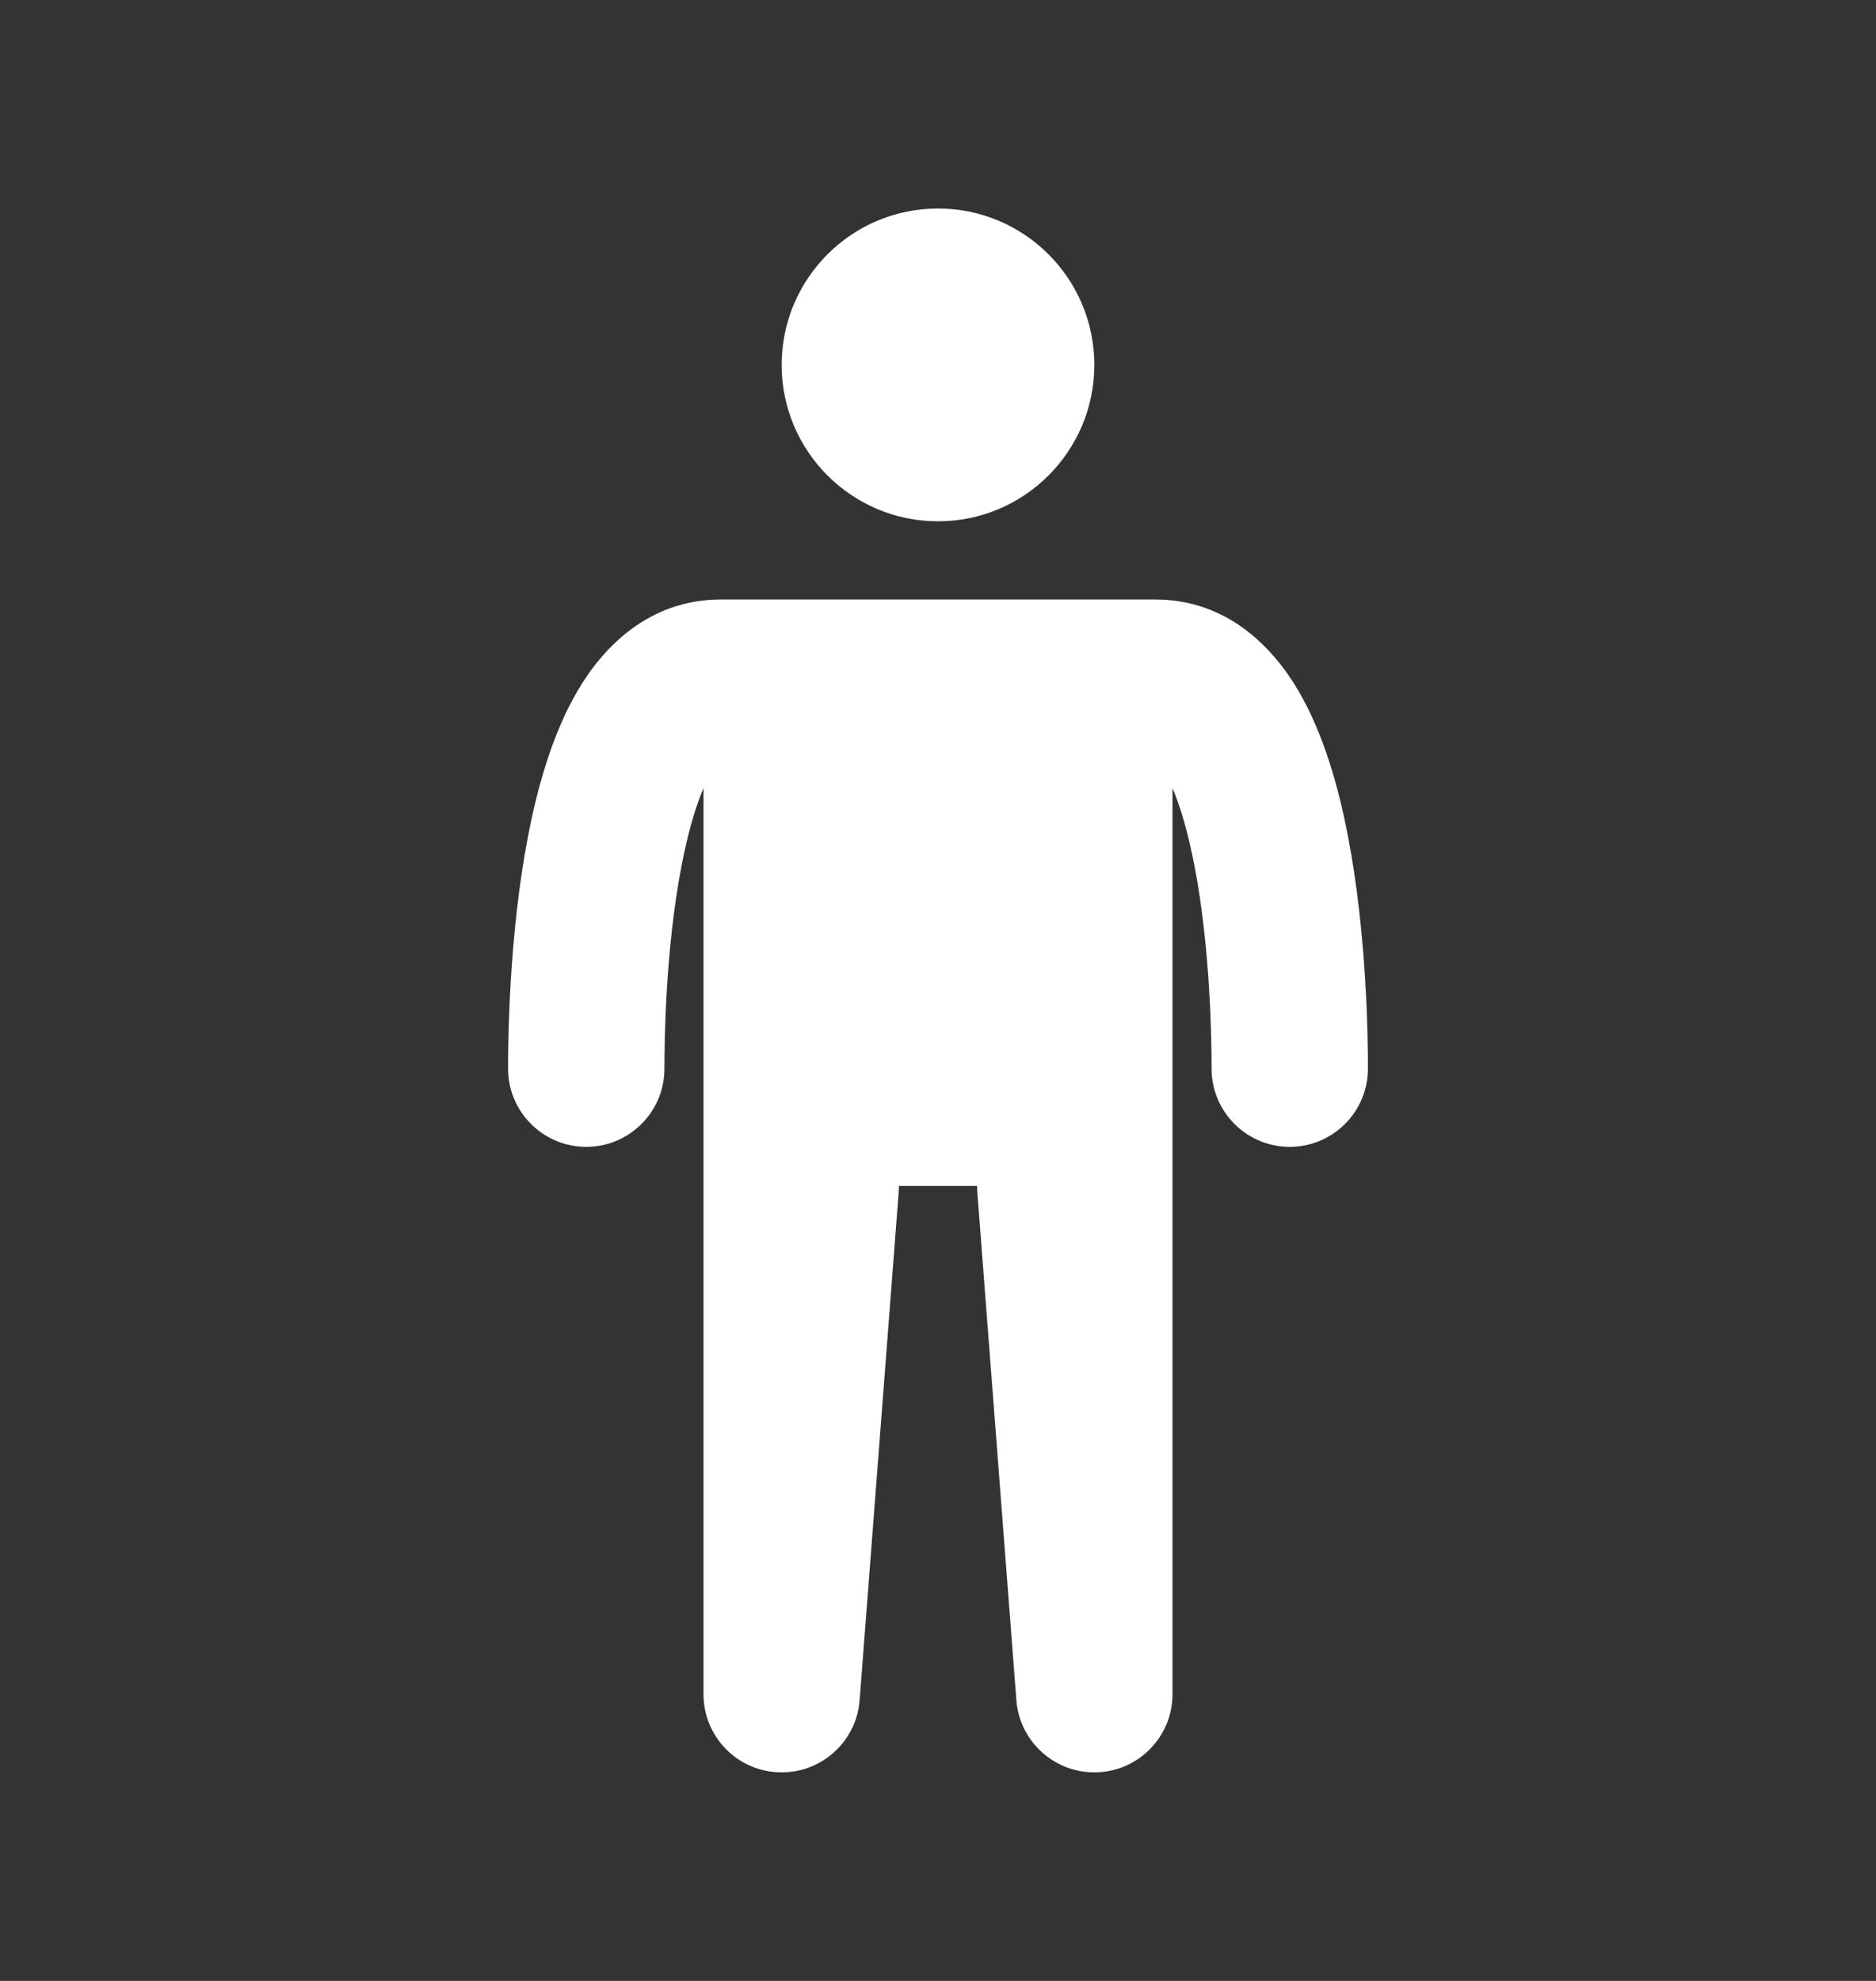
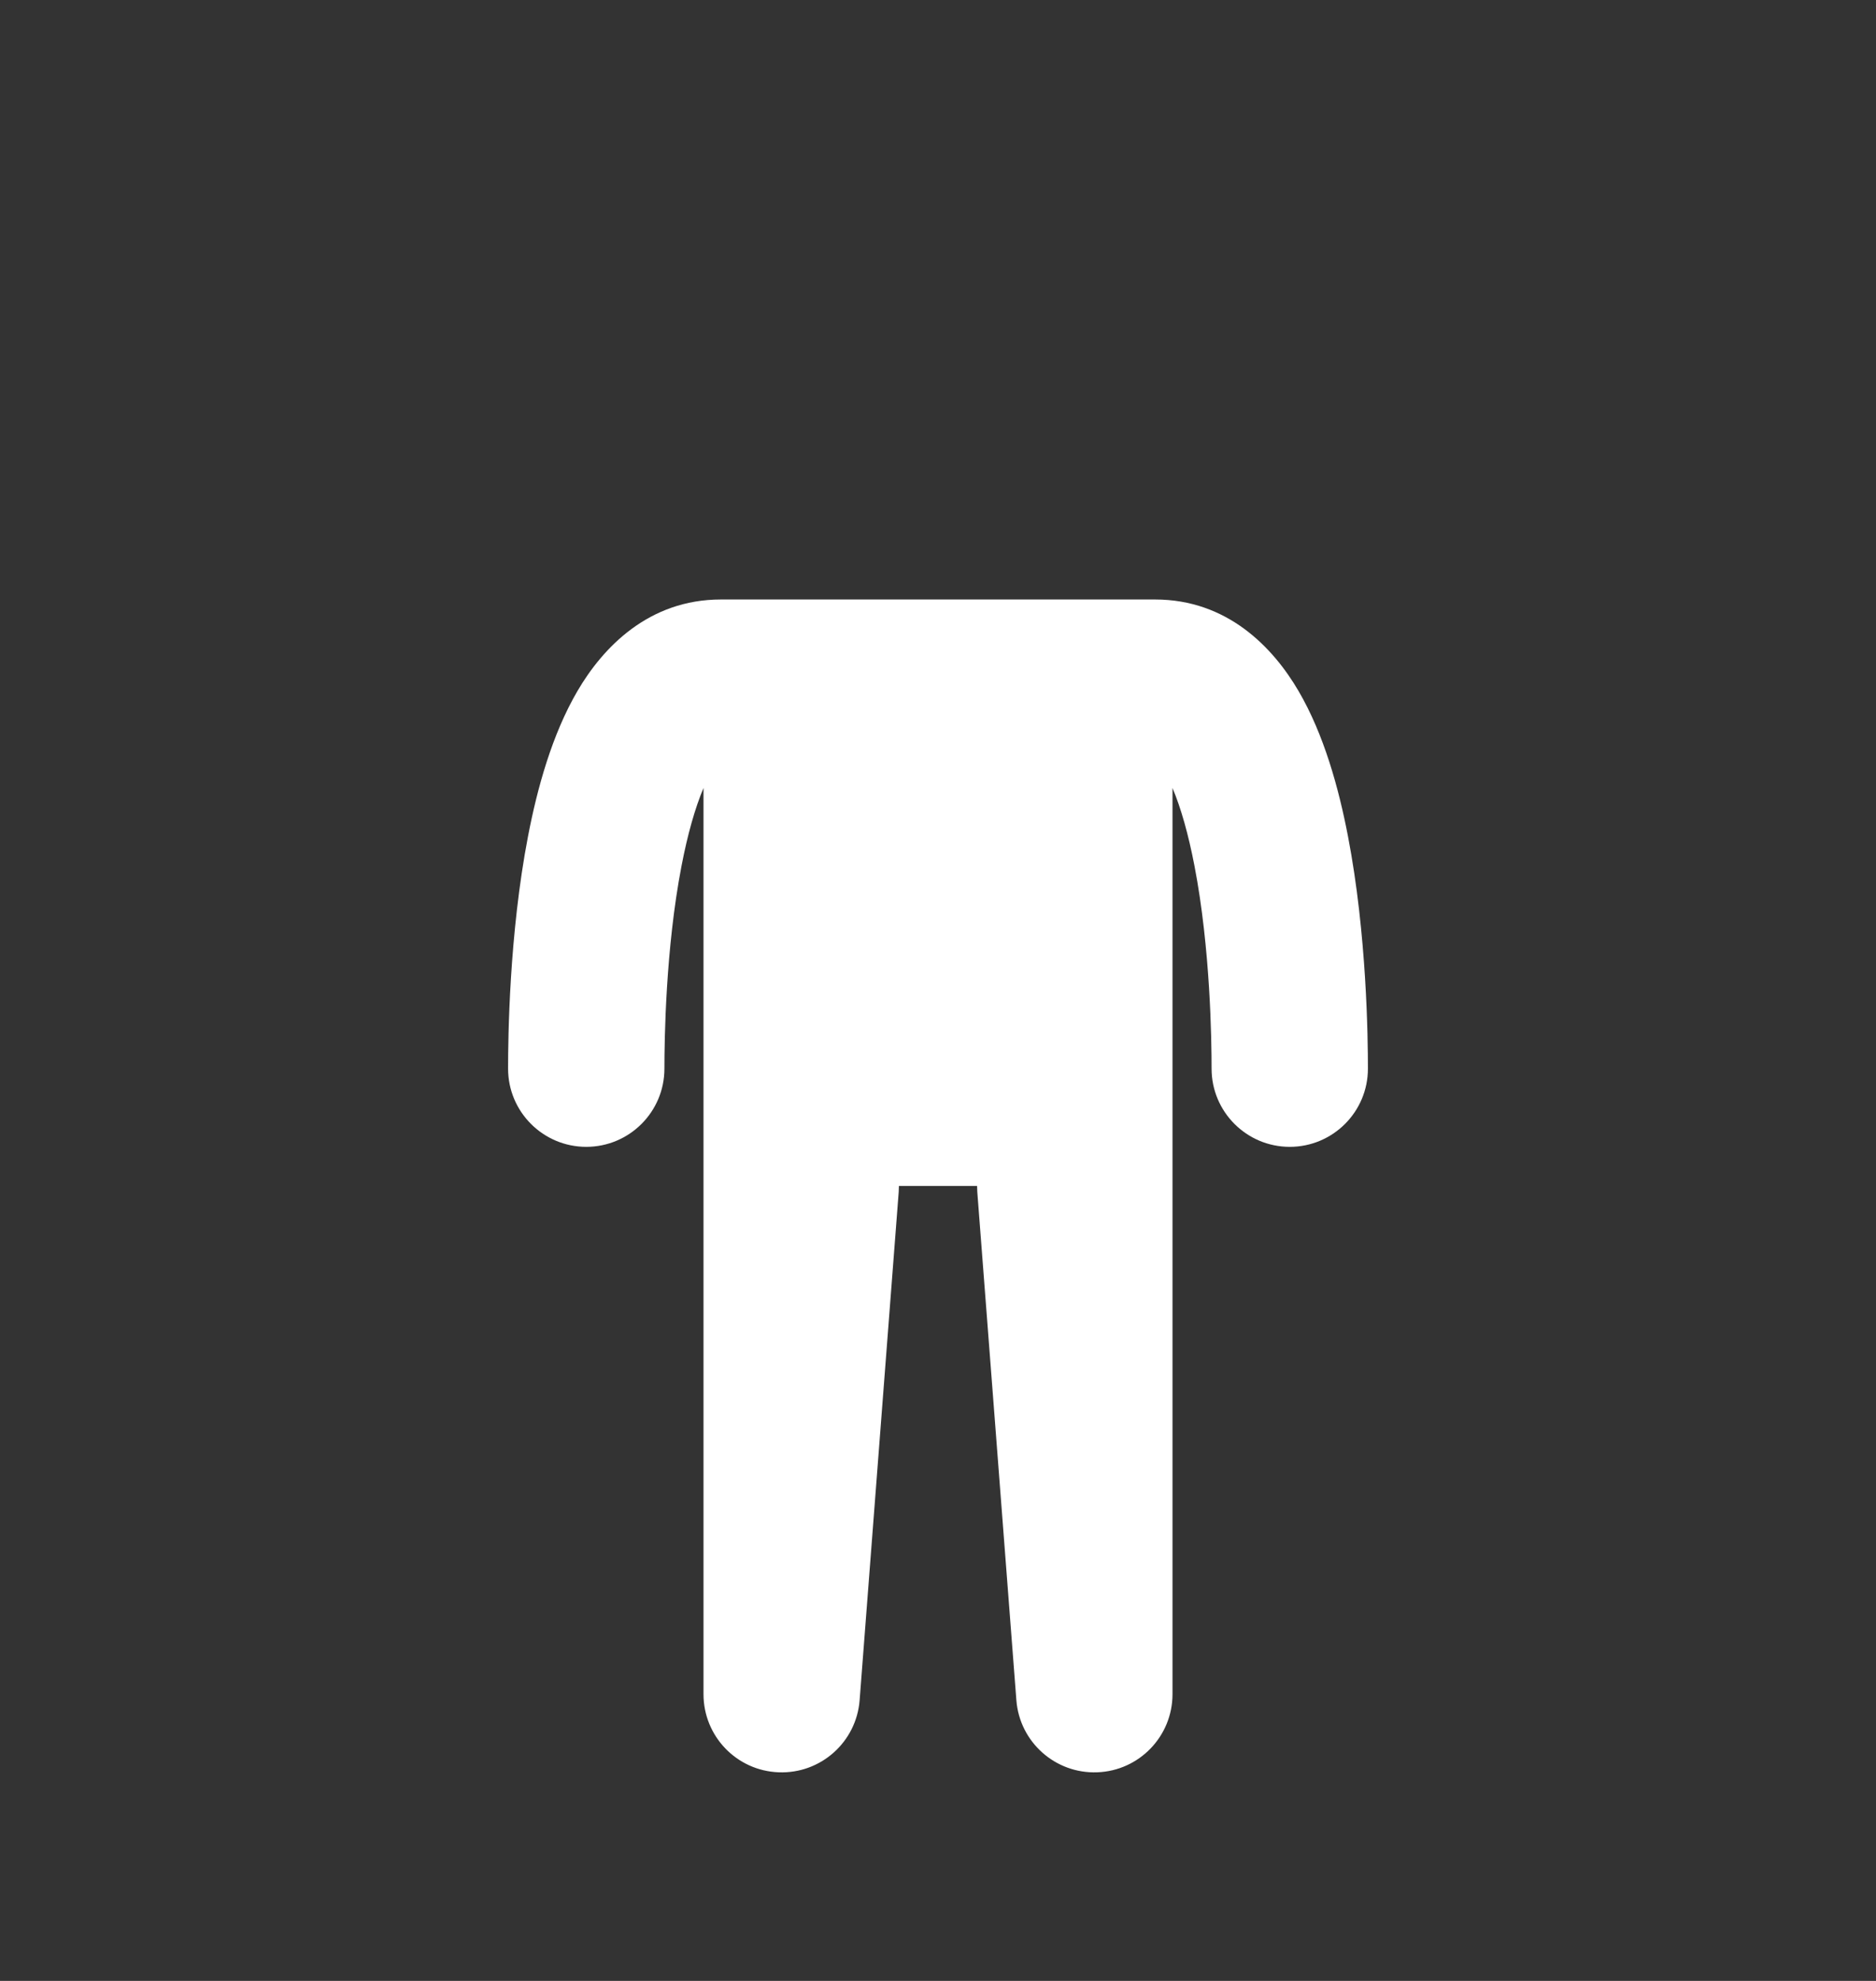
<svg xmlns="http://www.w3.org/2000/svg" width="18" height="19" viewBox="0 0 18 19" fill="none">
  <rect x="0" y="0" width="18" height="19" fill="#333333" stroke="none" />
-   <path d="M10.5 3.5C10.5 4.328 9.828 5 9 5C8.172 5 7.5 4.328 7.5 3.5C7.5 2.672 8.172 2 9 2C9.828 2 10.5 2.672 10.5 3.5Z" fill="white" />
  <path d="M6.75 7.558C6.669 7.75 6.597 8.004 6.539 8.306C6.386 9.099 6.375 9.977 6.375 10.25C6.375 10.664 6.039 11 5.625 11C5.211 11 4.875 10.664 4.875 10.25C4.875 9.96 4.885 8.963 5.066 8.023C5.155 7.559 5.297 7.045 5.54 6.629C5.784 6.211 6.223 5.75 6.917 5.75H11.083C11.777 5.75 12.216 6.211 12.46 6.629C12.703 7.045 12.845 7.559 12.934 8.023C13.115 8.963 13.125 9.96 13.125 10.25C13.125 10.664 12.789 11 12.375 11C11.961 11 11.625 10.664 11.625 10.25C11.625 9.977 11.614 9.099 11.461 8.306C11.403 8.004 11.331 7.75 11.25 7.558V16.25C11.25 16.653 10.931 16.984 10.529 16.999C10.126 17.015 9.783 16.709 9.752 16.308L9.377 11.432C9.376 11.413 9.375 11.394 9.375 11.375H8.625C8.625 11.394 8.624 11.413 8.623 11.432L8.248 16.308C8.217 16.709 7.874 17.015 7.471 16.999C7.068 16.984 6.75 16.653 6.75 16.25V7.558Z" fill="white" />
</svg>